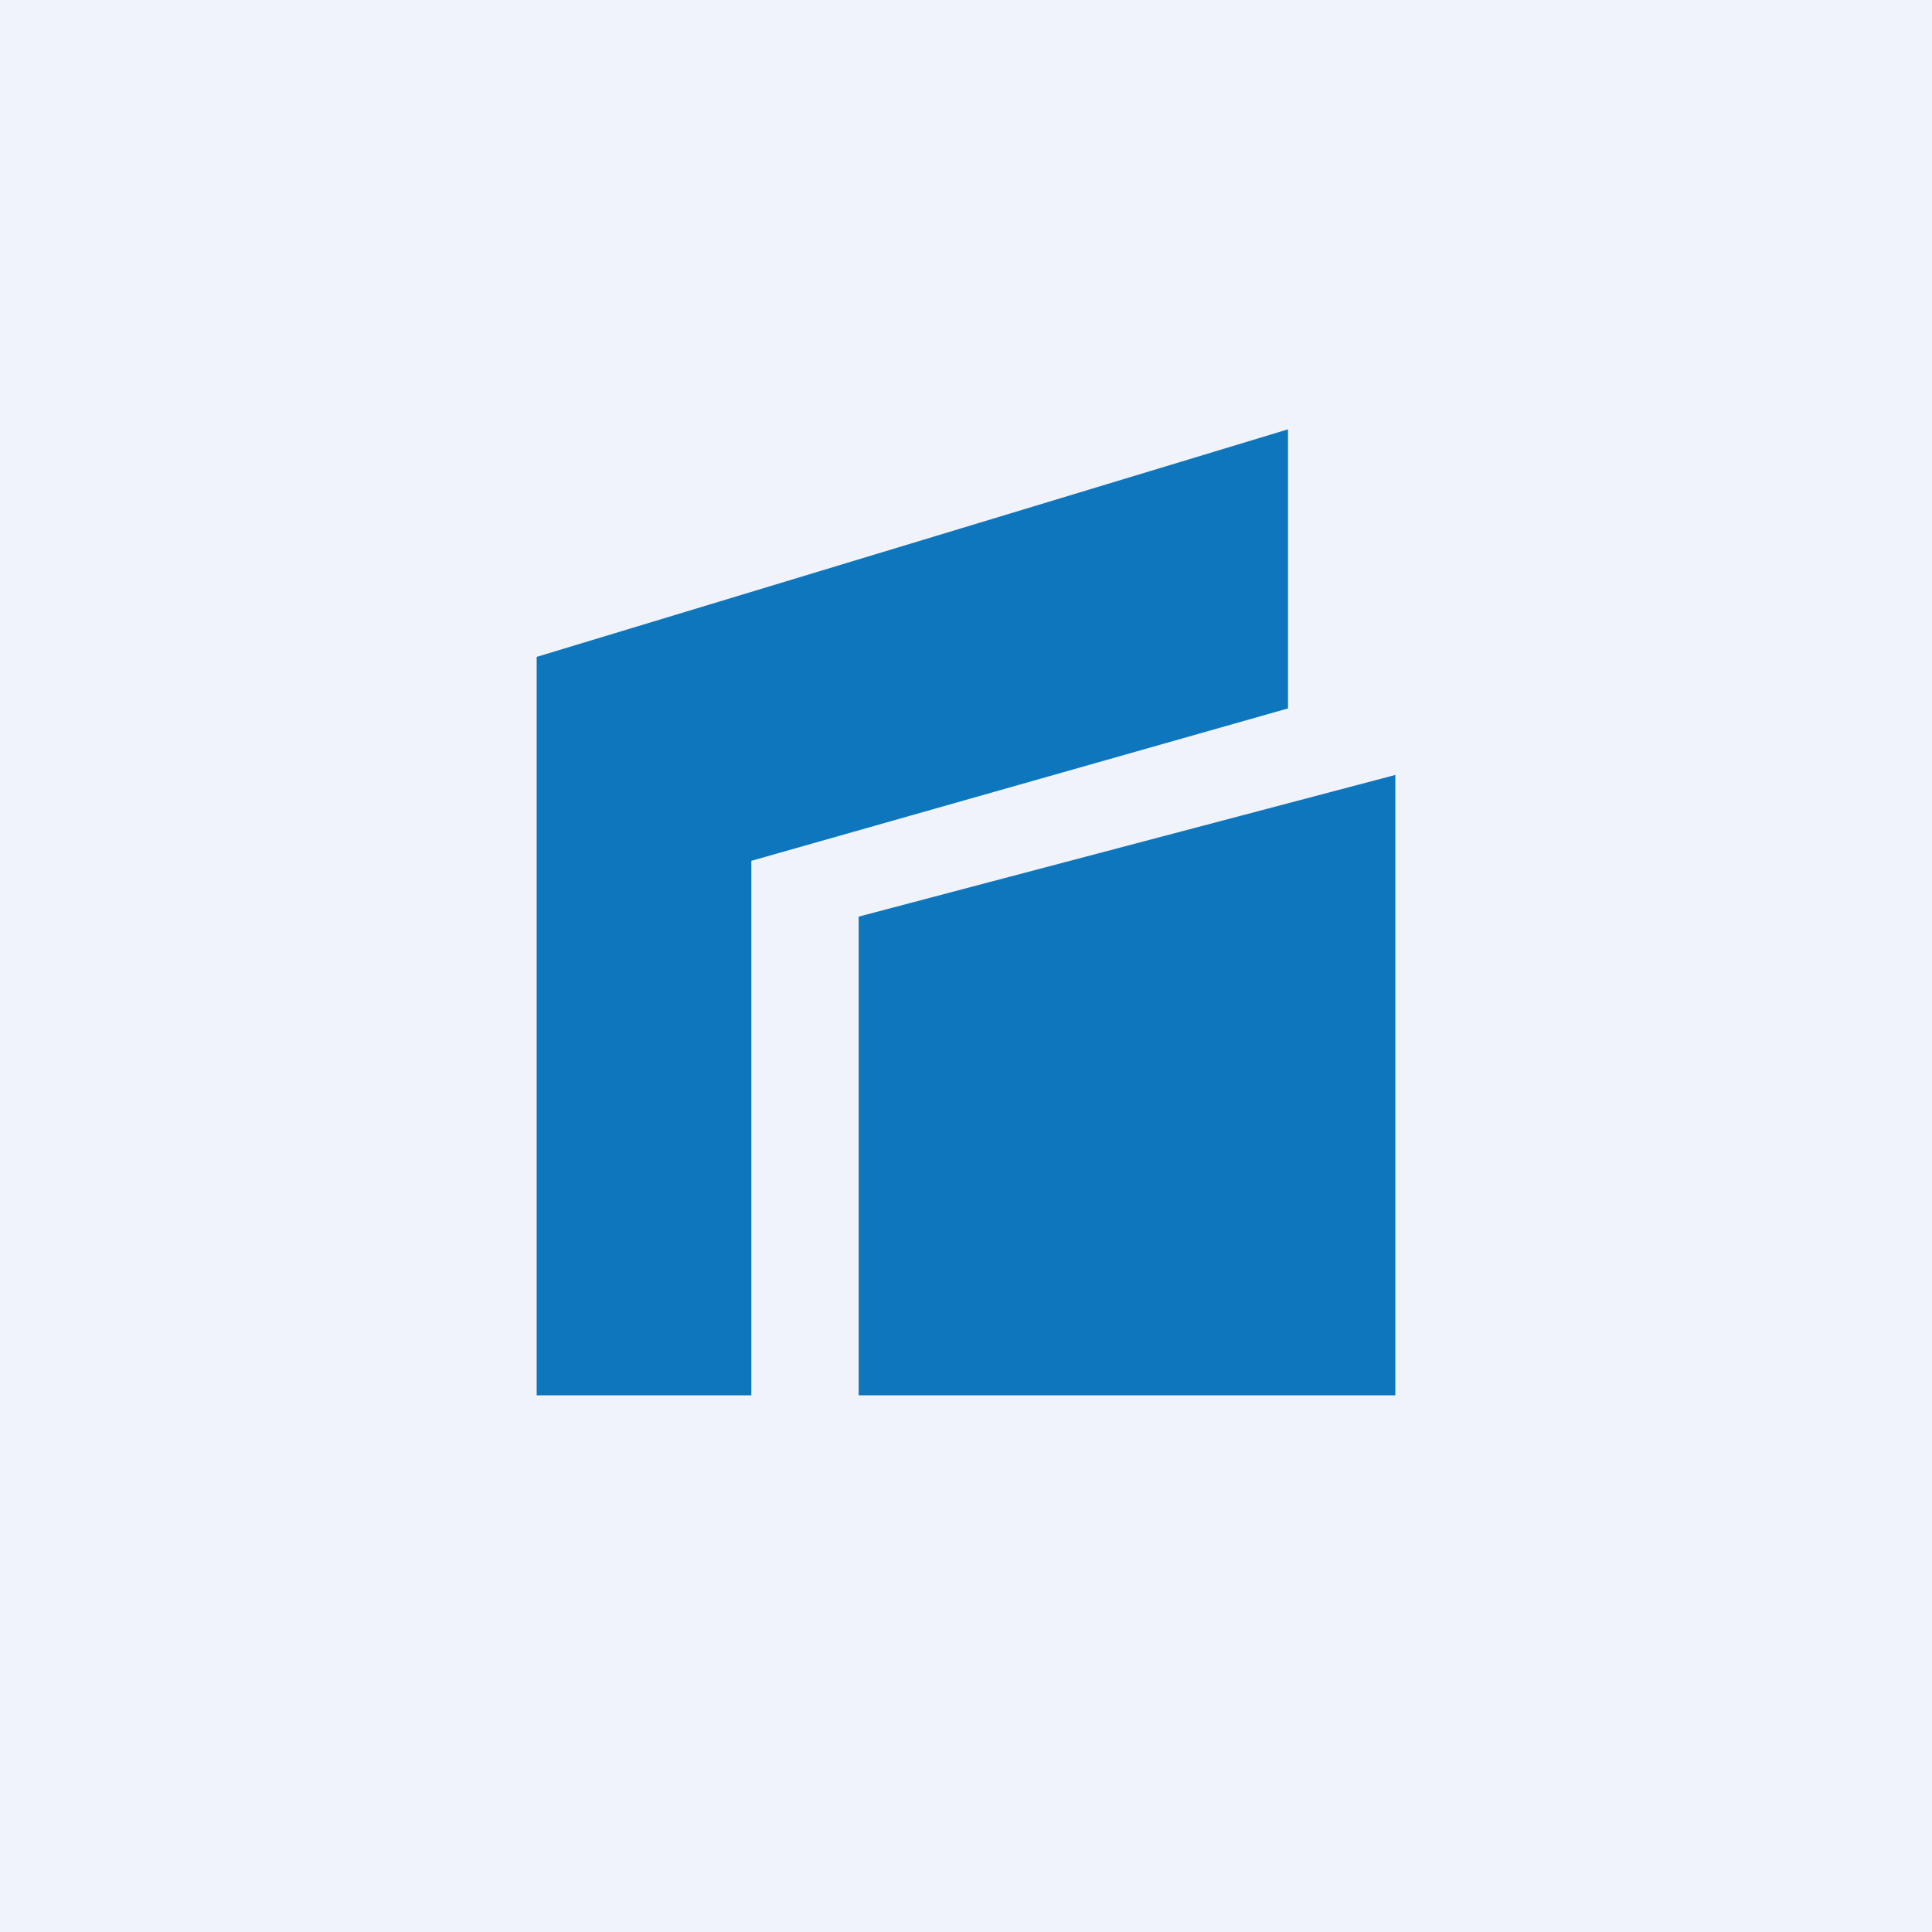
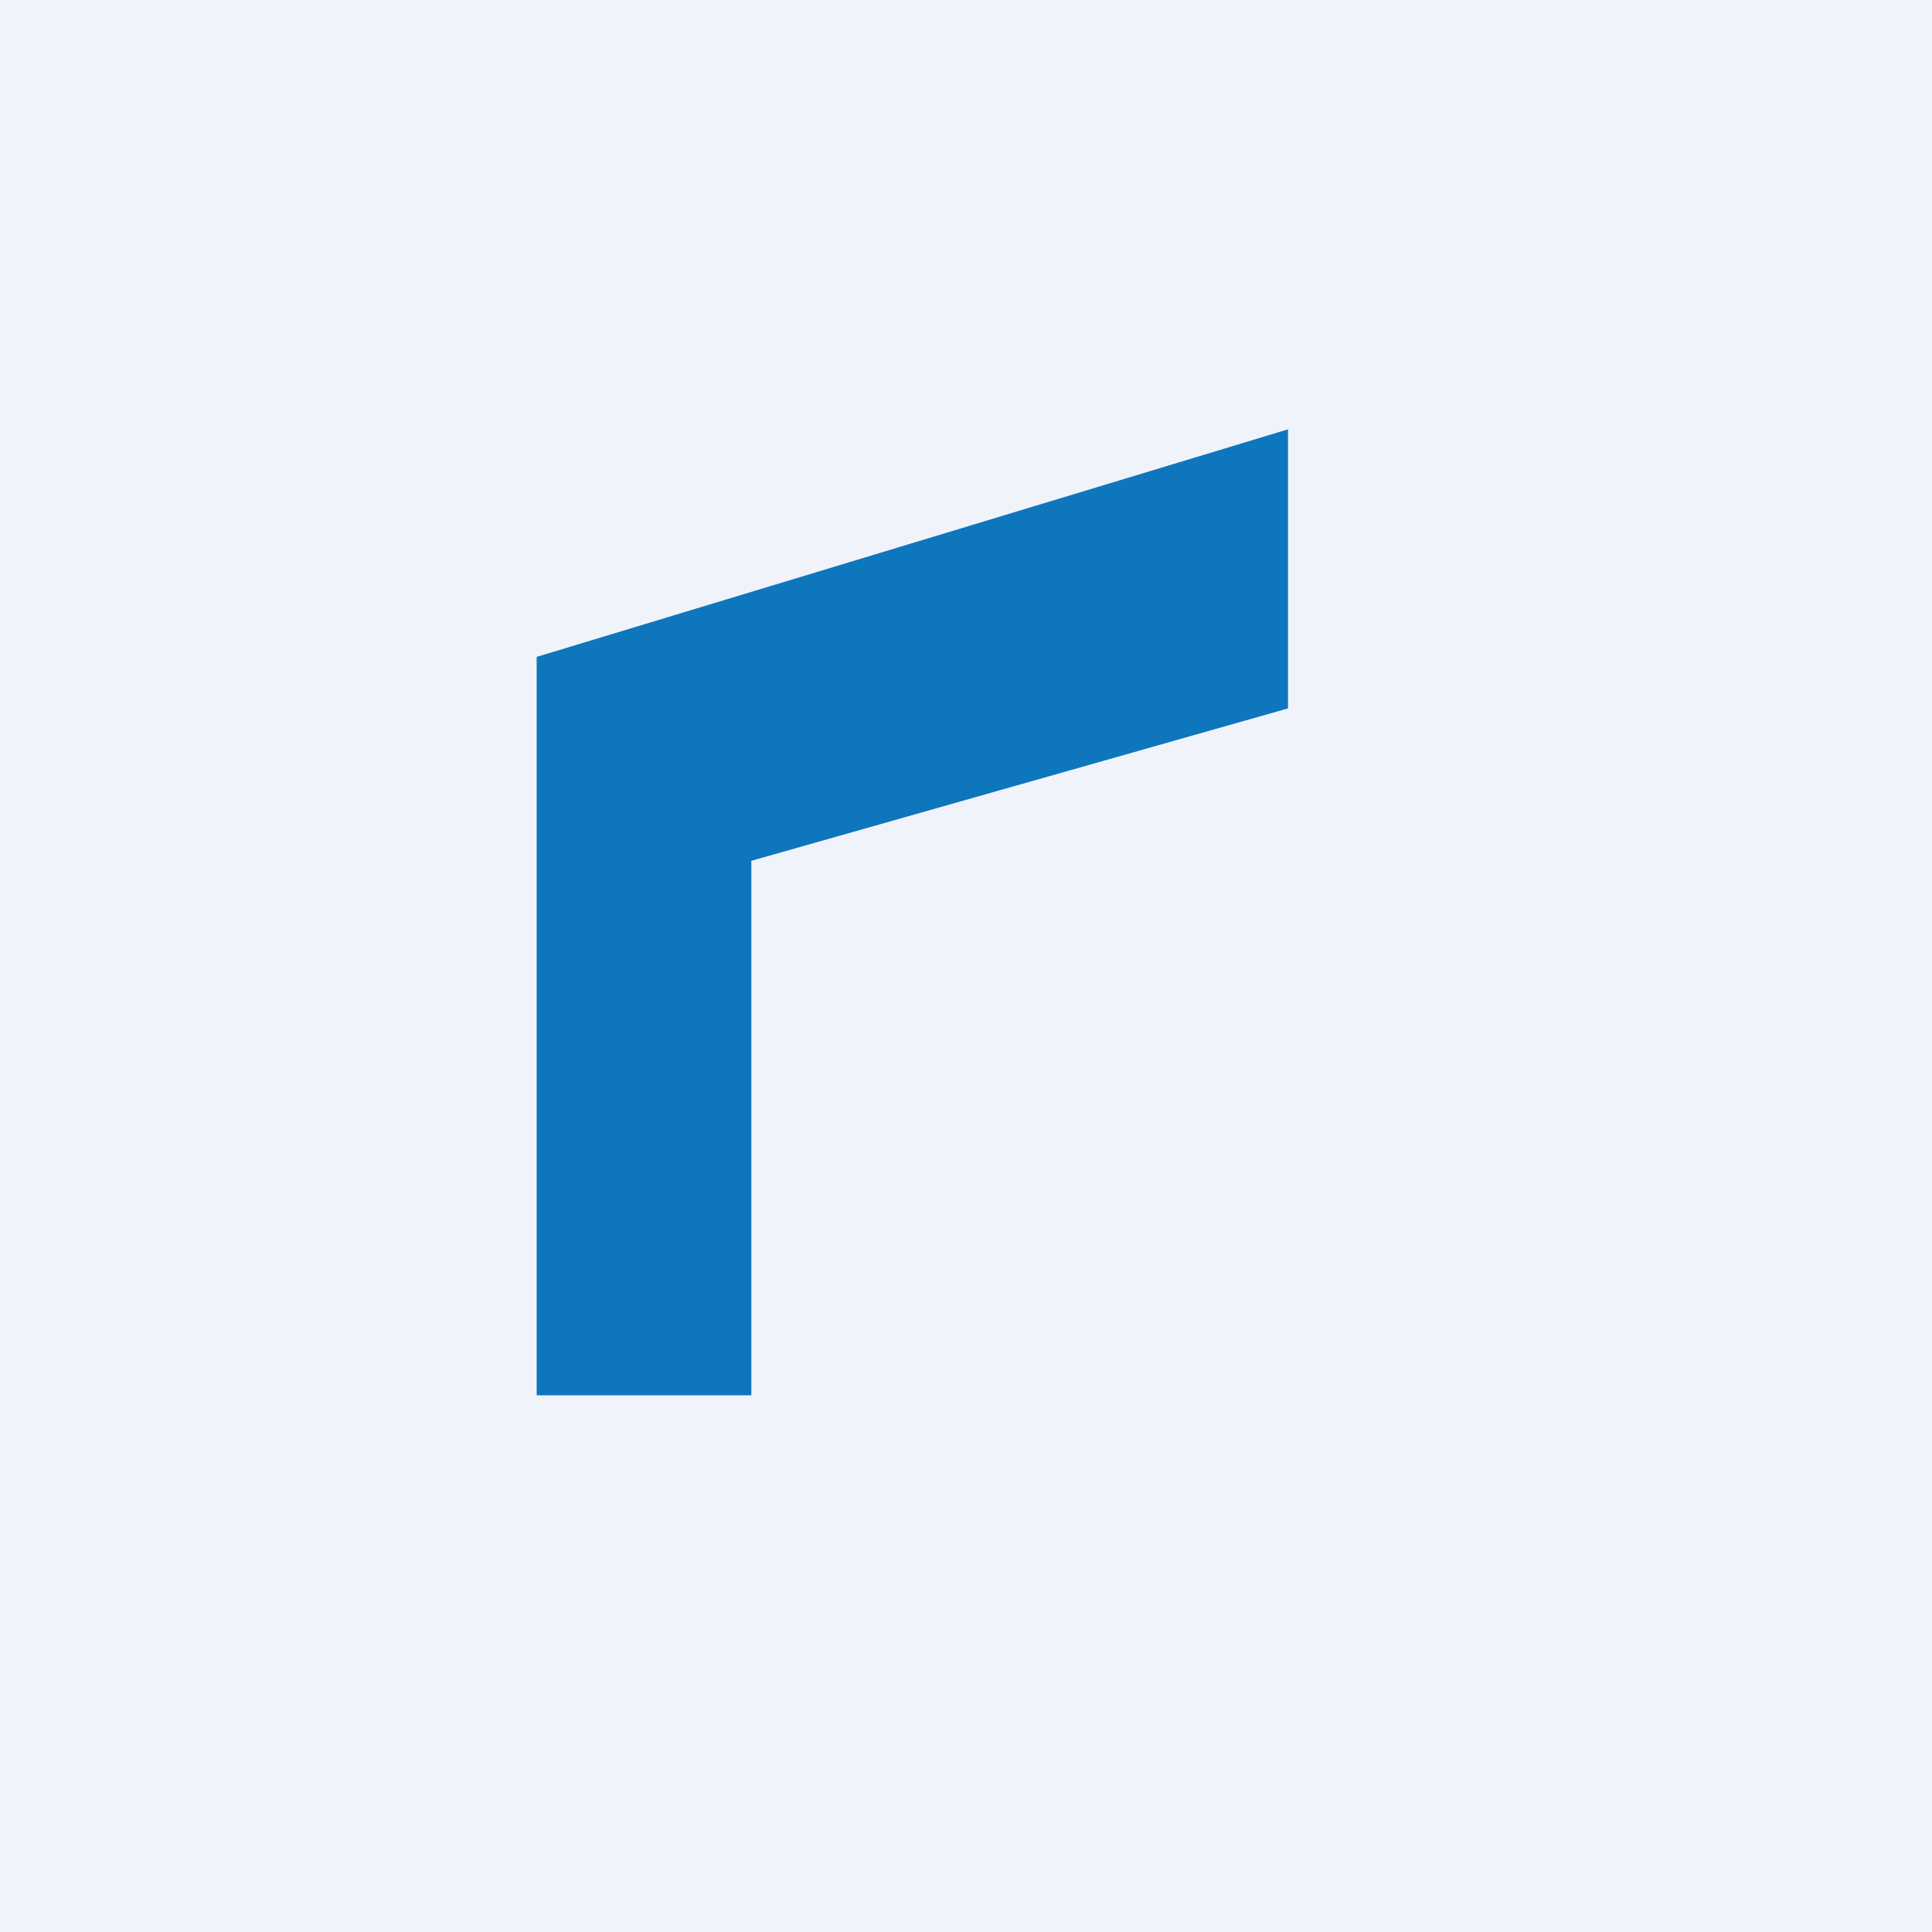
<svg xmlns="http://www.w3.org/2000/svg" width="18" height="18" viewBox="0 0 18 18">
  <path fill="#F0F3FA" d="M0 0h18v18H0z" />
  <path d="M5 6.12V13h2V8.02l5-1.42V4L5 6.12Z" fill="#0E76BD" />
-   <path d="M8 8.54V13h5V7.22L8 8.54Z" fill="#0E76BD" />
</svg>